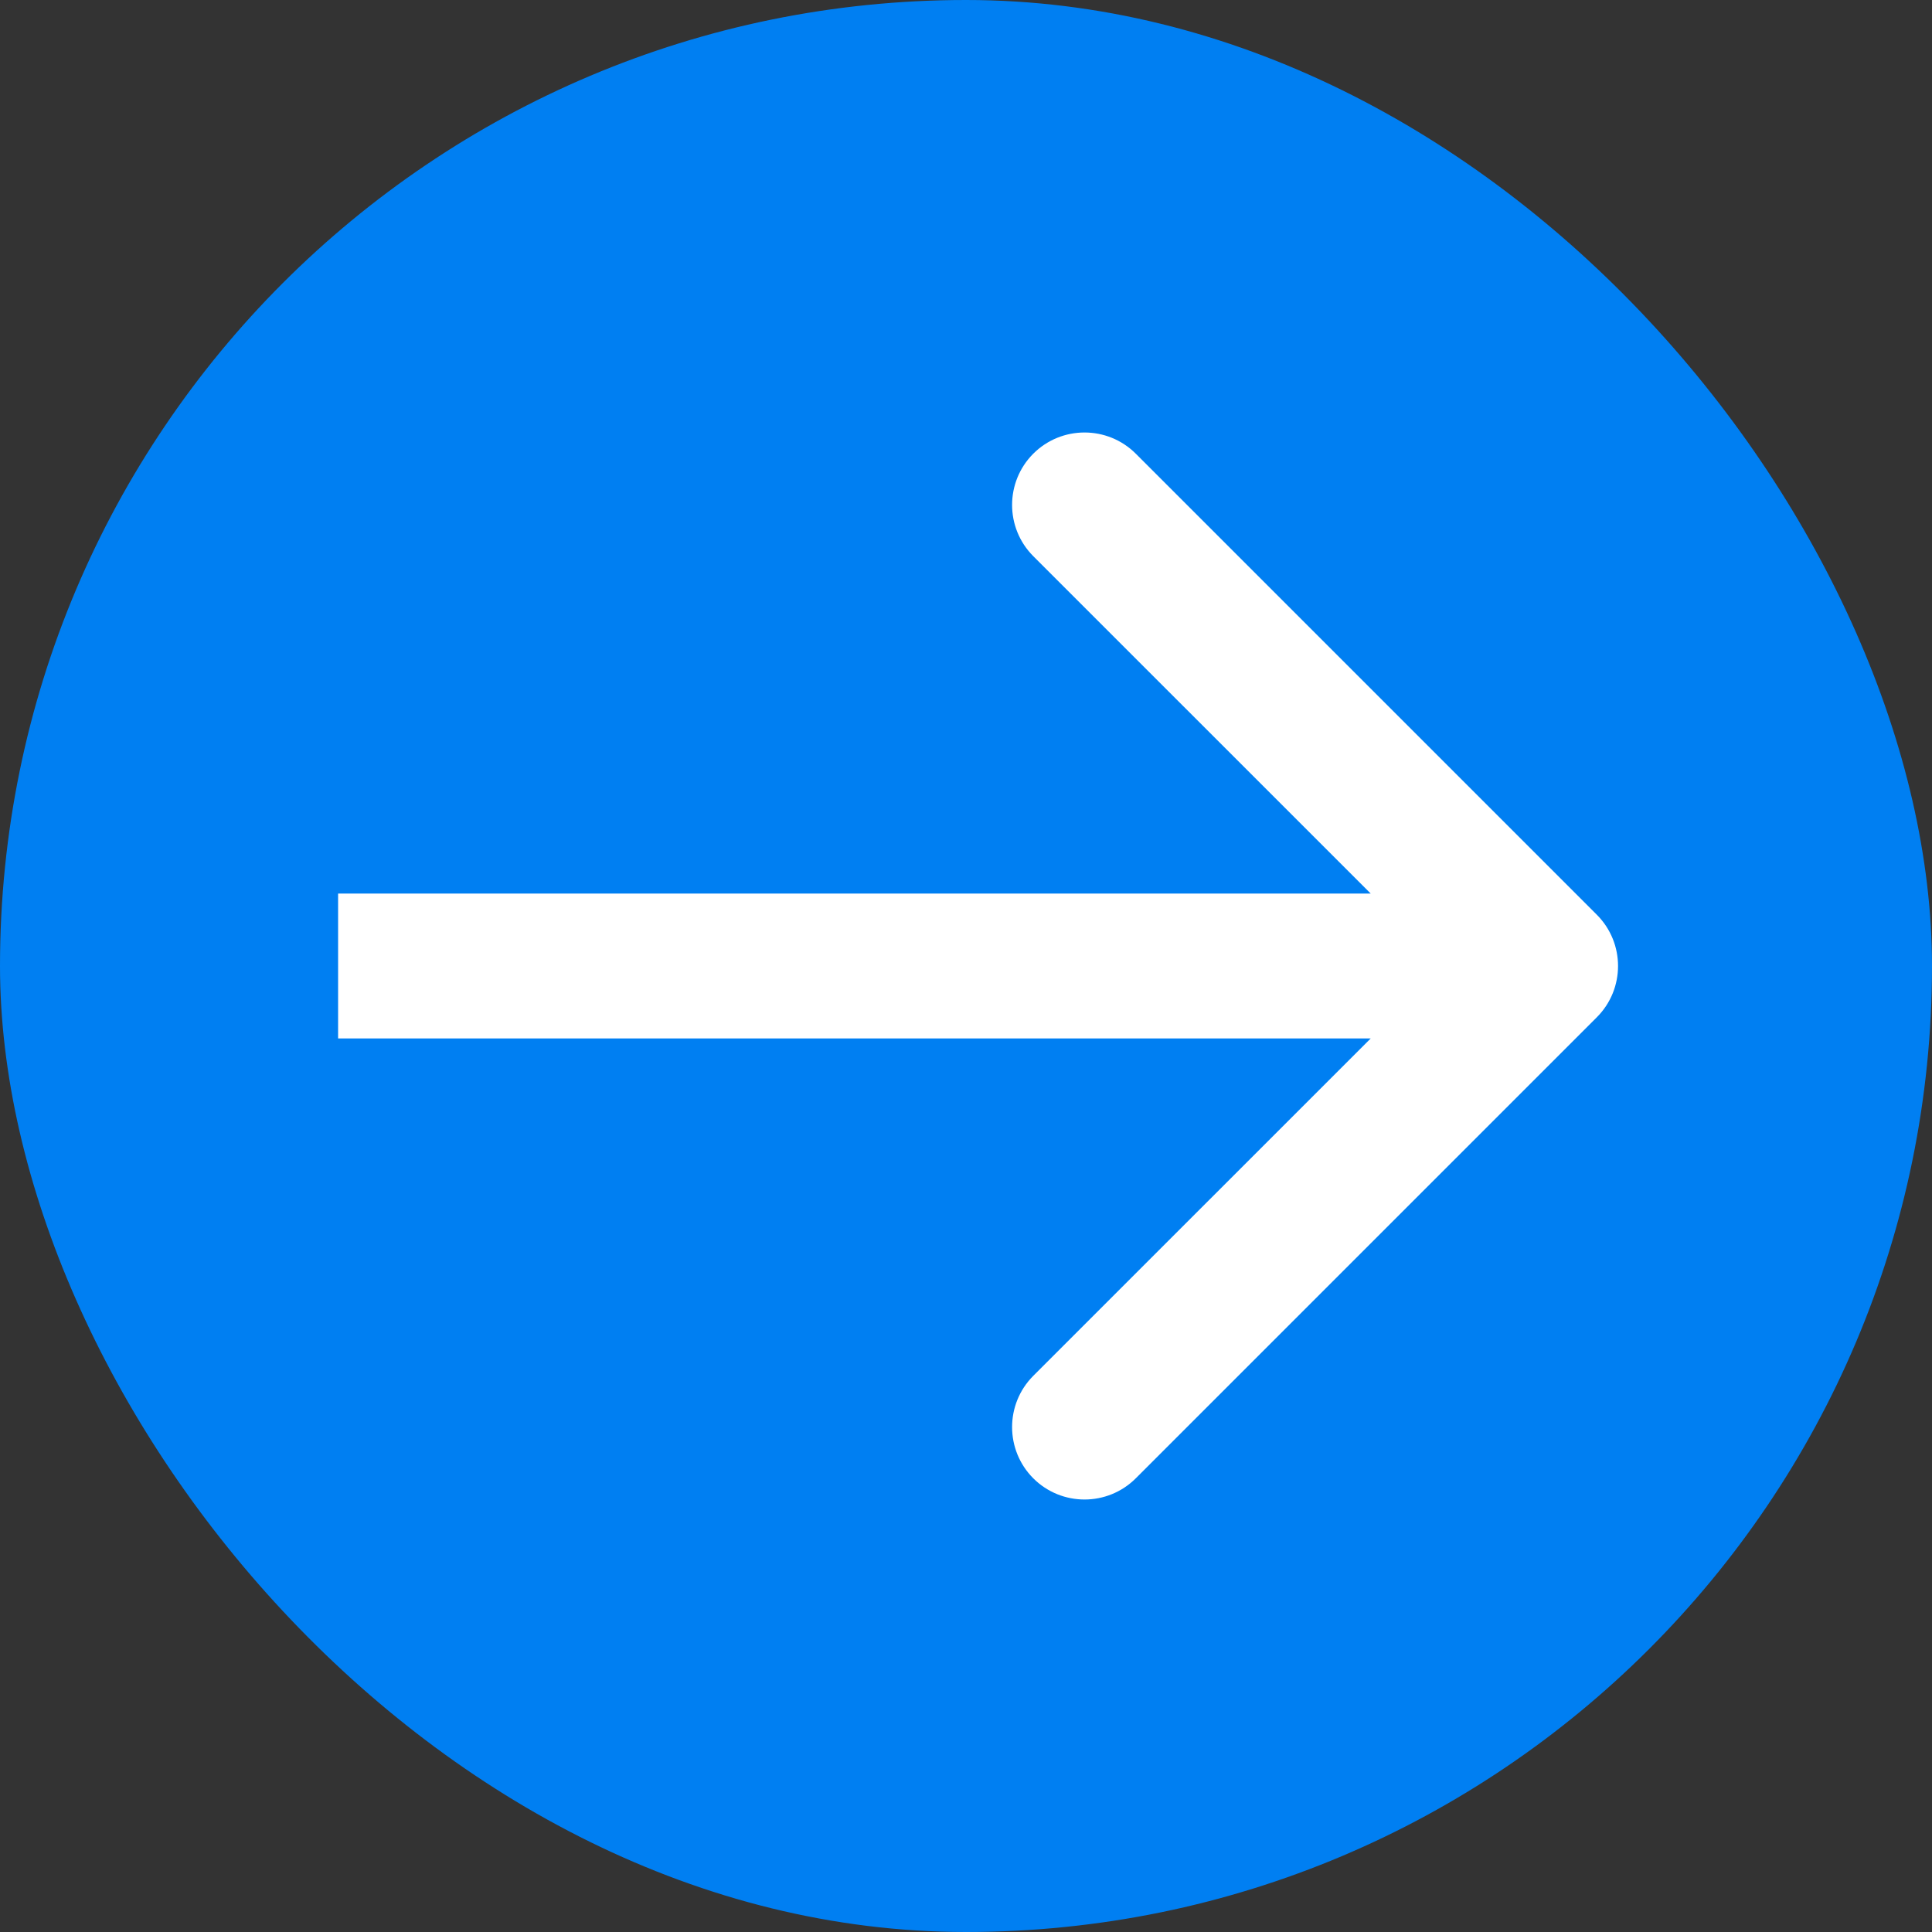
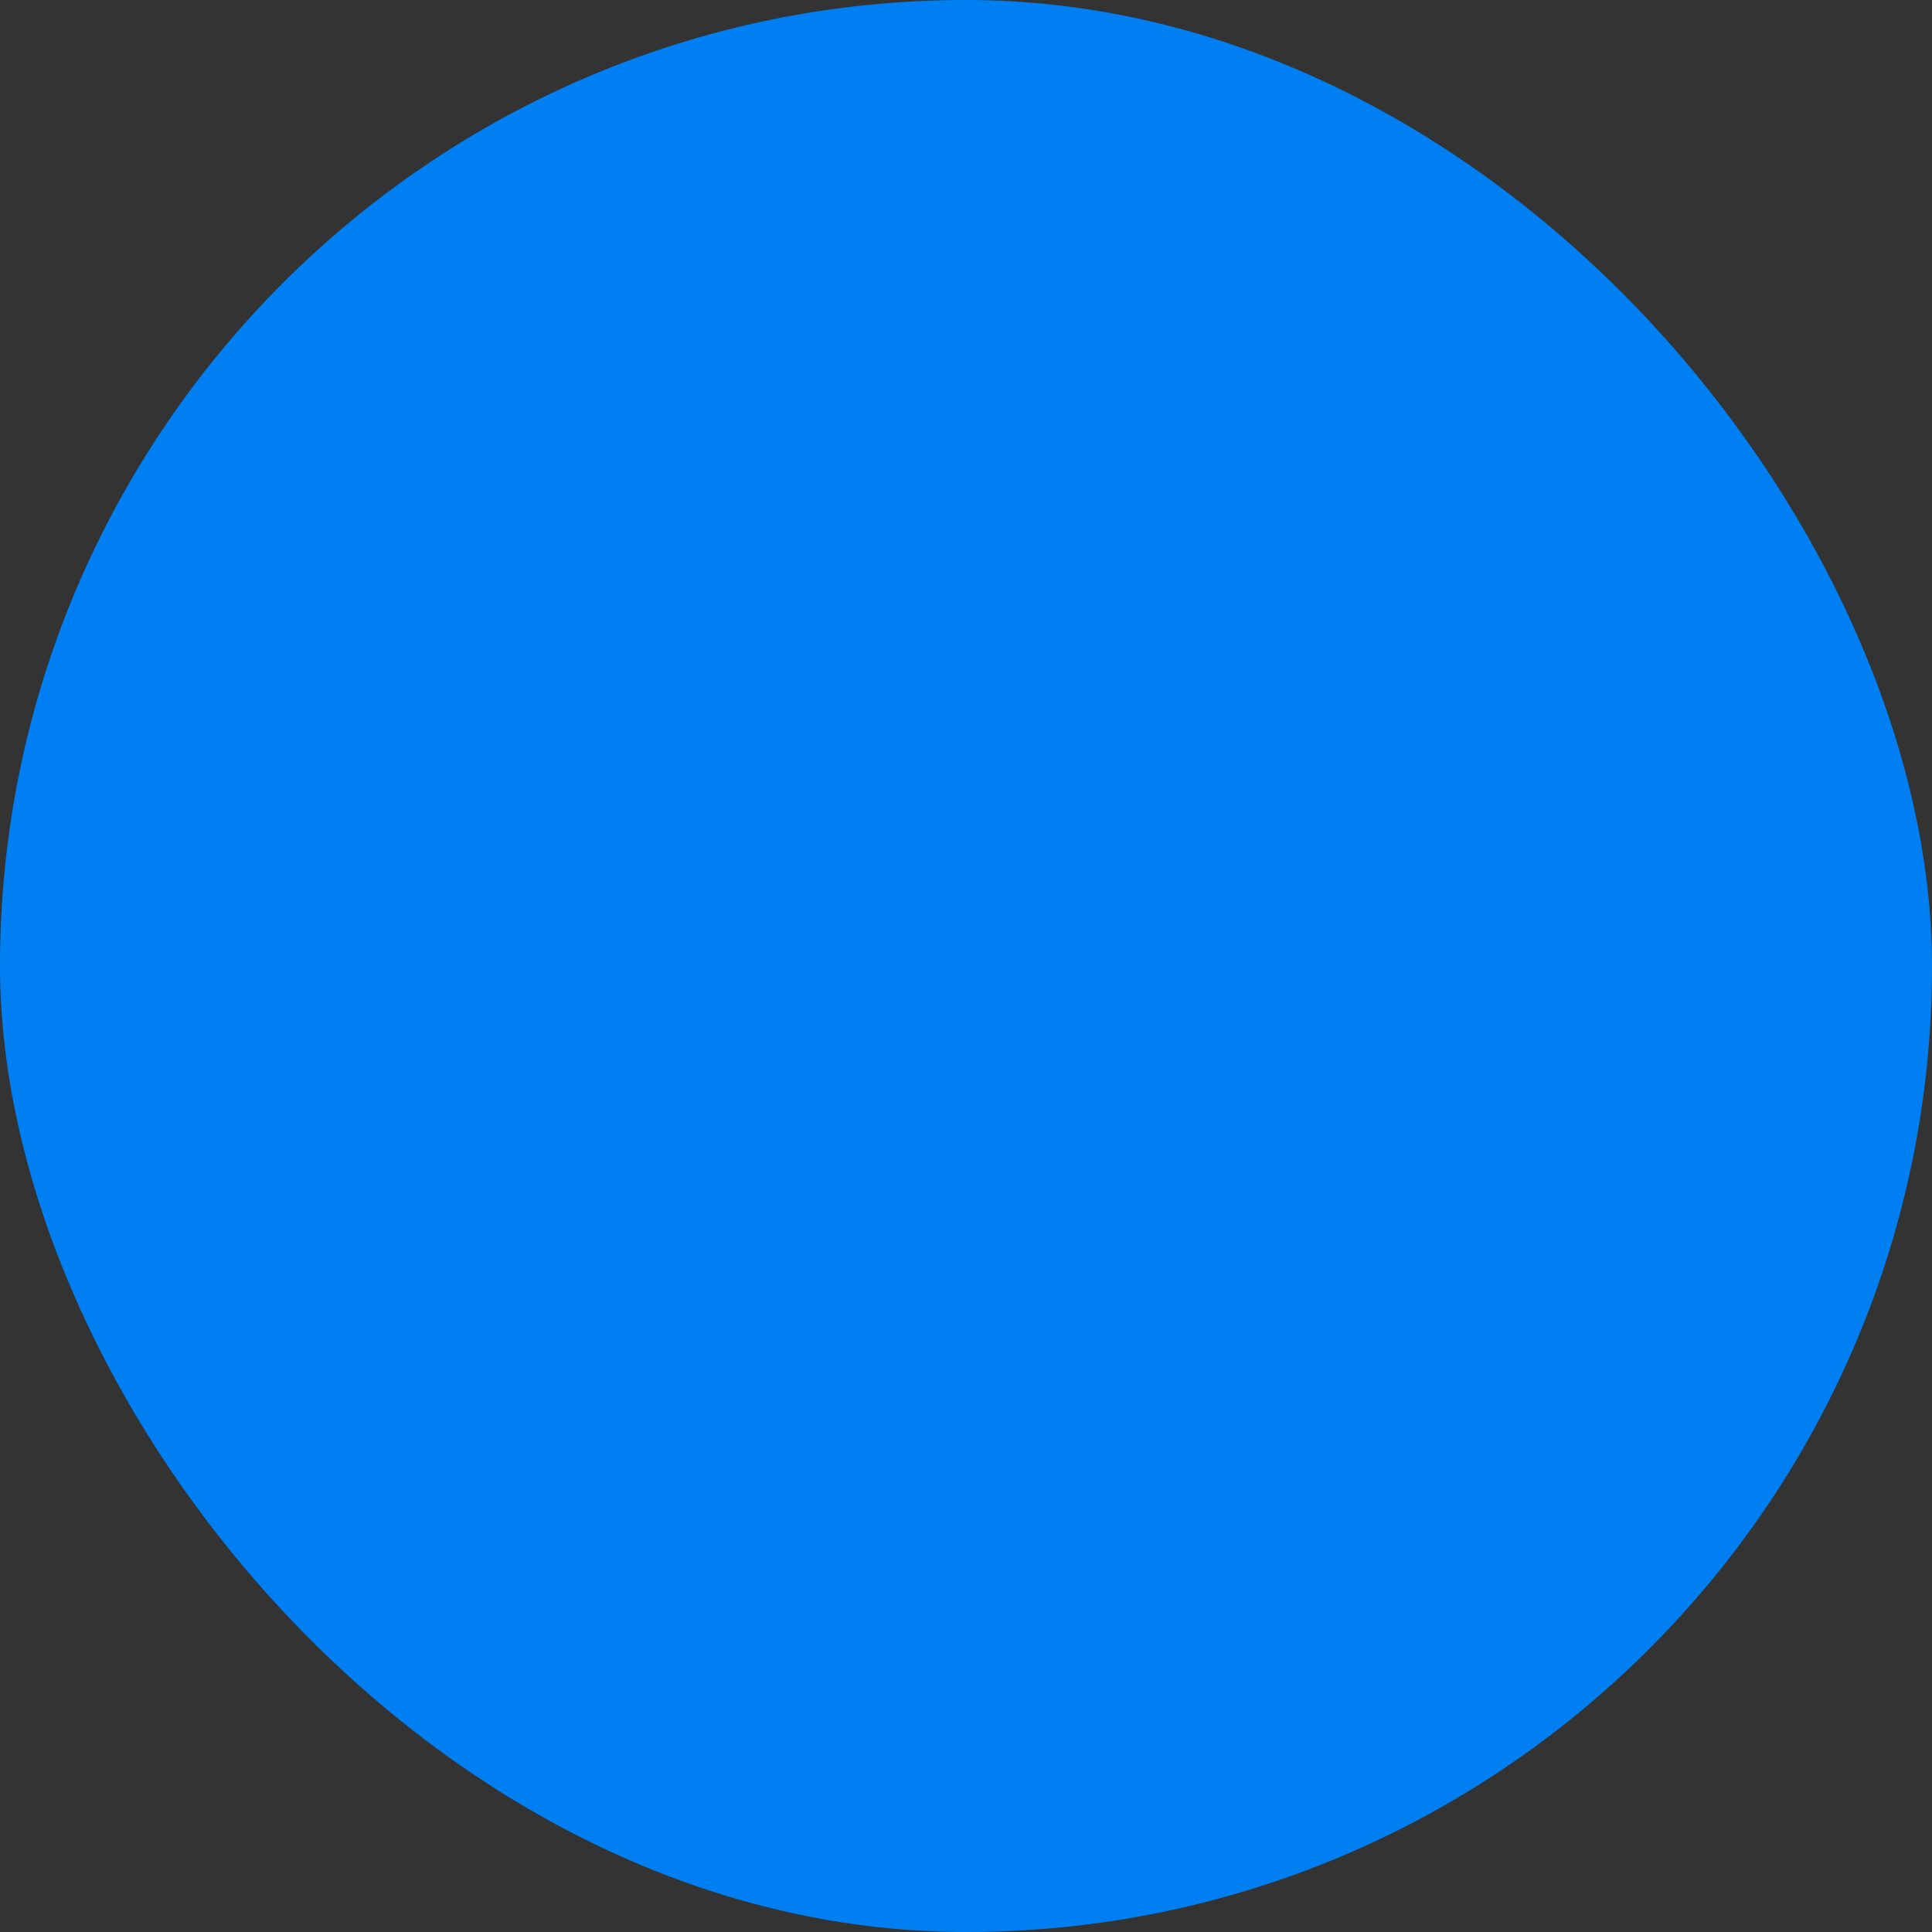
<svg xmlns="http://www.w3.org/2000/svg" width="40" height="40" viewBox="0 0 40 40" fill="none">
  <rect x="0" y="0" width="40" height="40" fill="#333333" stroke="none" />
  <rect width="40" height="40" rx="20" fill="#007FF2" />
-   <path d="M33.061 21.061C33.646 20.475 33.646 19.525 33.061 18.939L23.515 9.393C22.929 8.808 21.979 8.808 21.393 9.393C20.808 9.979 20.808 10.929 21.393 11.515L29.879 20L21.393 28.485C20.808 29.071 20.808 30.021 21.393 30.607C21.979 31.192 22.929 31.192 23.515 30.607L33.061 21.061ZM7 21.5H32V18.5H7V21.5Z" fill="white" />
</svg>